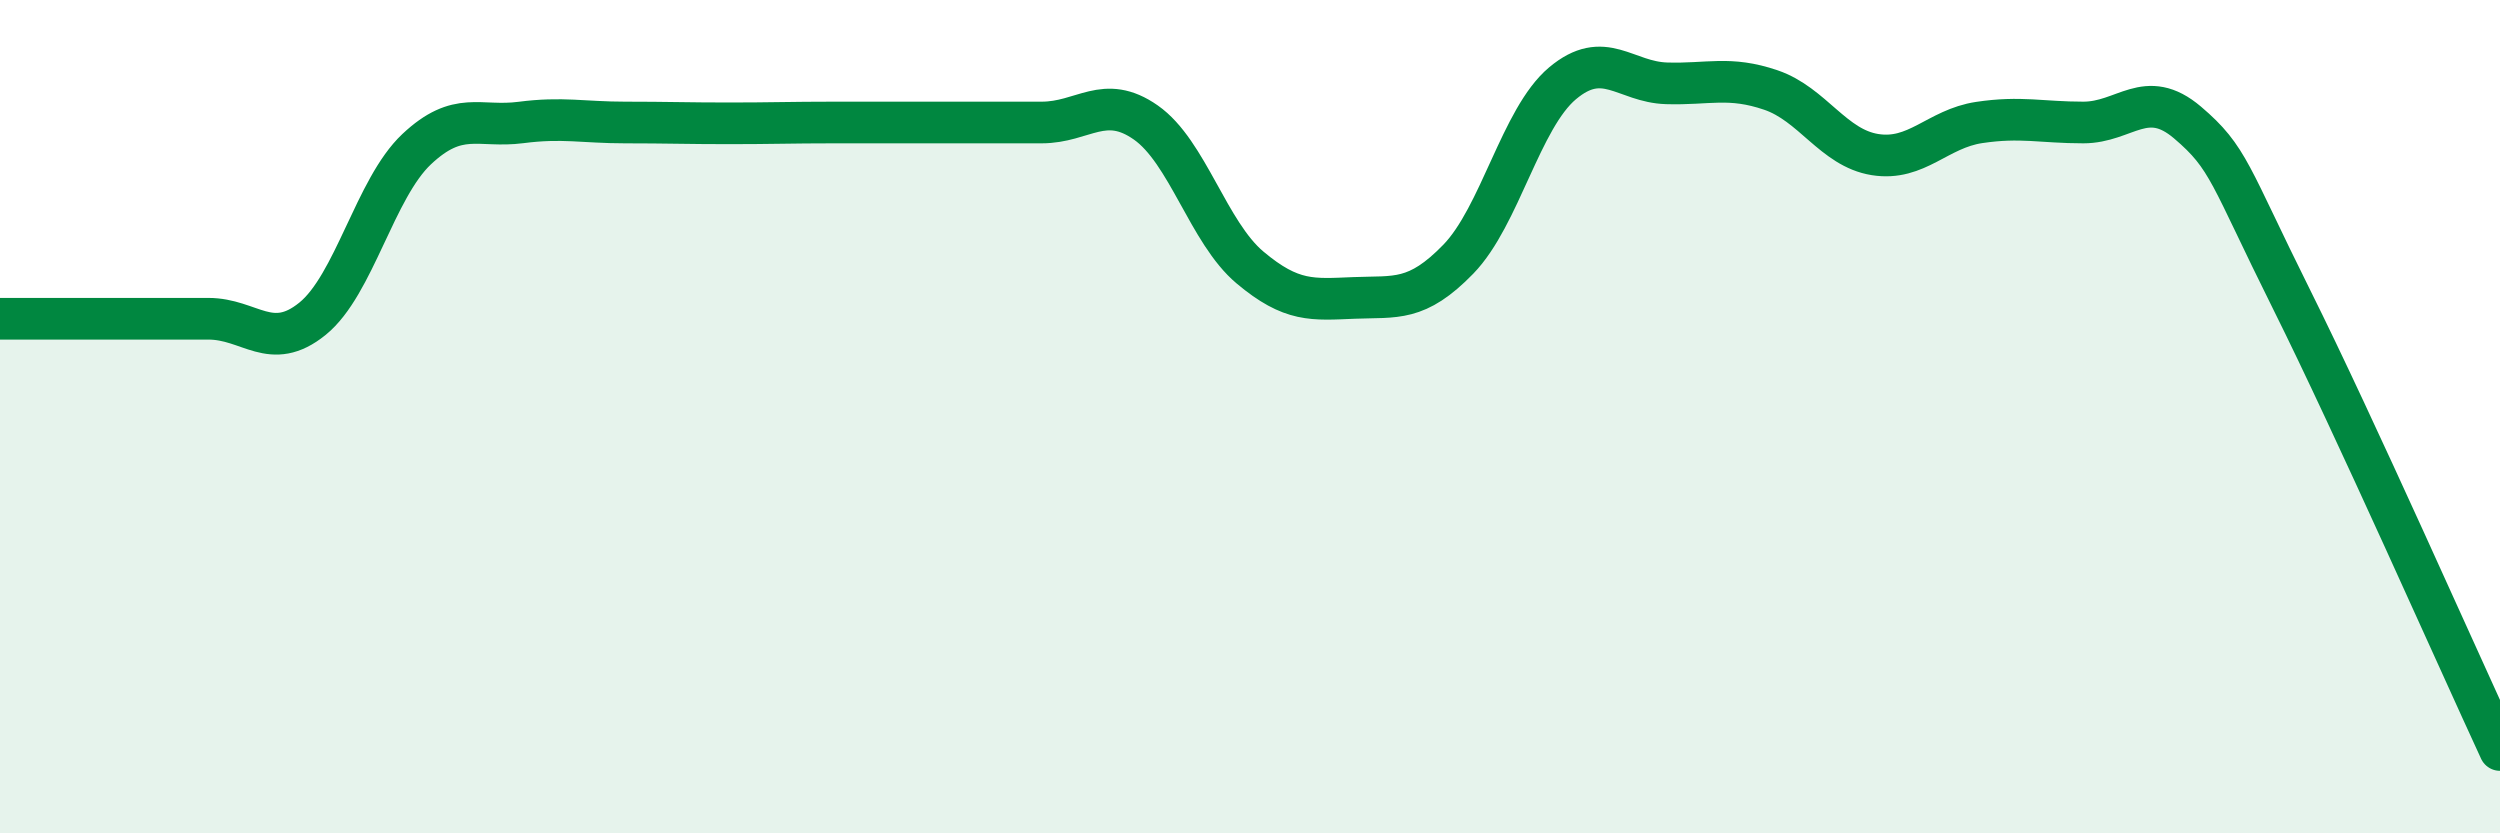
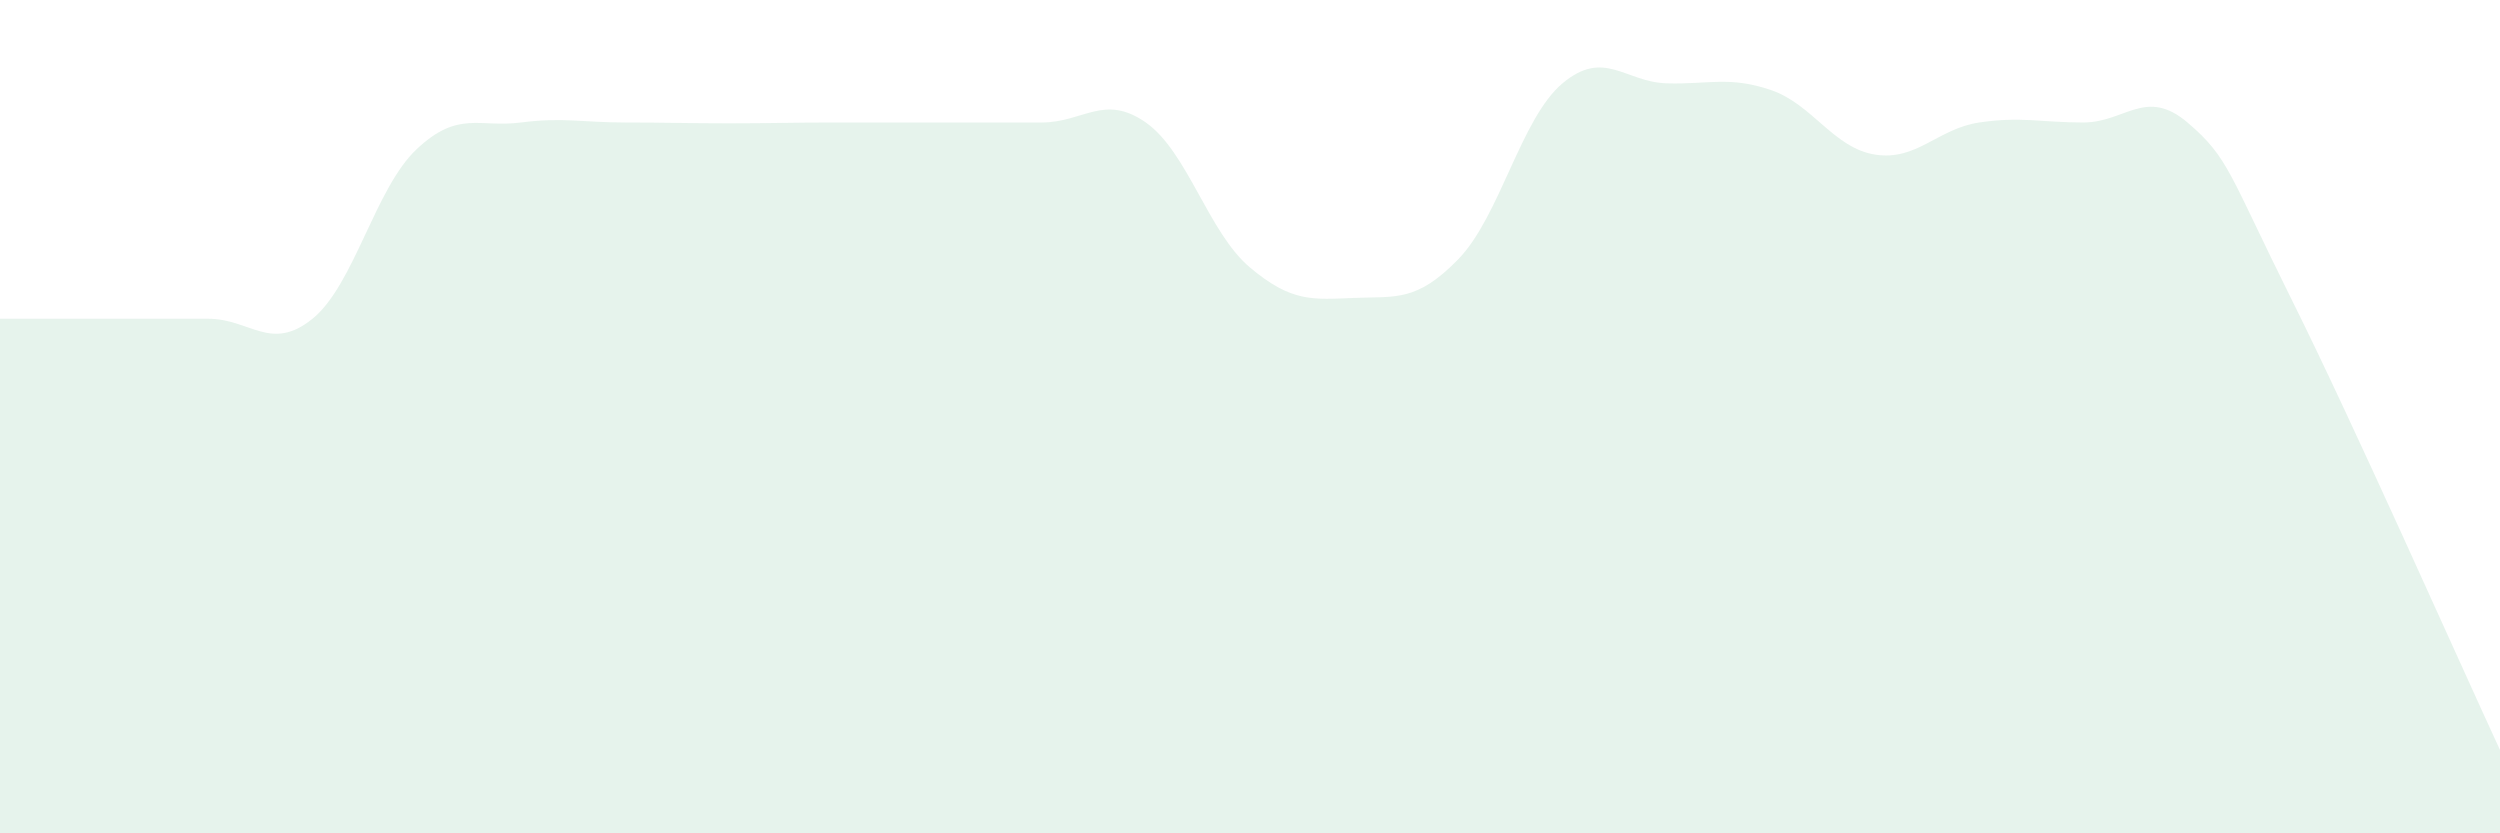
<svg xmlns="http://www.w3.org/2000/svg" width="60" height="20" viewBox="0 0 60 20">
  <path d="M 0,7.65 C 0.5,7.65 1.5,7.65 2.5,7.65 C 3.5,7.65 4,7.65 5,7.65 C 6,7.65 6.5,8.46 7.5,7.65 C 8.5,6.84 9,4.52 10,3.58 C 11,2.64 11.5,3.07 12.5,2.94 C 13.5,2.81 14,2.94 15,2.94 C 16,2.94 16.5,2.96 17.5,2.96 C 18.5,2.96 19,2.94 20,2.94 C 21,2.94 21.5,2.94 22.5,2.94 C 23.5,2.94 24,2.94 25,2.94 C 26,2.94 26.5,2.24 27.5,2.94 C 28.5,3.64 29,5.58 30,6.42 C 31,7.26 31.5,7.19 32.5,7.15 C 33.5,7.11 34,7.25 35,6.22 C 36,5.19 36.5,2.84 37.5,2 C 38.5,1.16 39,1.97 40,2 C 41,2.03 41.5,1.82 42.5,2.16 C 43.5,2.5 44,3.55 45,3.71 C 46,3.87 46.5,3.09 47.5,2.94 C 48.5,2.79 49,2.94 50,2.94 C 51,2.94 51.5,2.09 52.5,2.94 C 53.5,3.79 53.5,4.18 55,7.19 C 56.5,10.2 59,15.84 60,18L60 20L0 20Z" fill="#008740" opacity="0.1" stroke-linecap="round" stroke-linejoin="round" />
-   <path d="M 0,7.65 C 0.5,7.65 1.5,7.65 2.5,7.65 C 3.5,7.65 4,7.65 5,7.65 C 6,7.65 6.5,8.46 7.5,7.65 C 8.5,6.84 9,4.52 10,3.58 C 11,2.64 11.5,3.07 12.5,2.94 C 13.5,2.81 14,2.94 15,2.94 C 16,2.94 16.5,2.96 17.5,2.96 C 18.5,2.96 19,2.94 20,2.94 C 21,2.94 21.5,2.94 22.5,2.94 C 23.5,2.94 24,2.94 25,2.94 C 26,2.94 26.5,2.24 27.5,2.94 C 28.5,3.64 29,5.58 30,6.42 C 31,7.26 31.5,7.19 32.5,7.15 C 33.5,7.11 34,7.25 35,6.22 C 36,5.19 36.5,2.84 37.5,2 C 38.5,1.16 39,1.97 40,2 C 41,2.03 41.5,1.82 42.5,2.16 C 43.5,2.5 44,3.55 45,3.71 C 46,3.87 46.5,3.09 47.5,2.94 C 48.5,2.79 49,2.94 50,2.94 C 51,2.94 51.5,2.09 52.5,2.94 C 53.5,3.79 53.5,4.18 55,7.19 C 56.5,10.2 59,15.84 60,18" stroke="#008740" stroke-width="1" fill="none" stroke-linecap="round" stroke-linejoin="round" />
</svg>